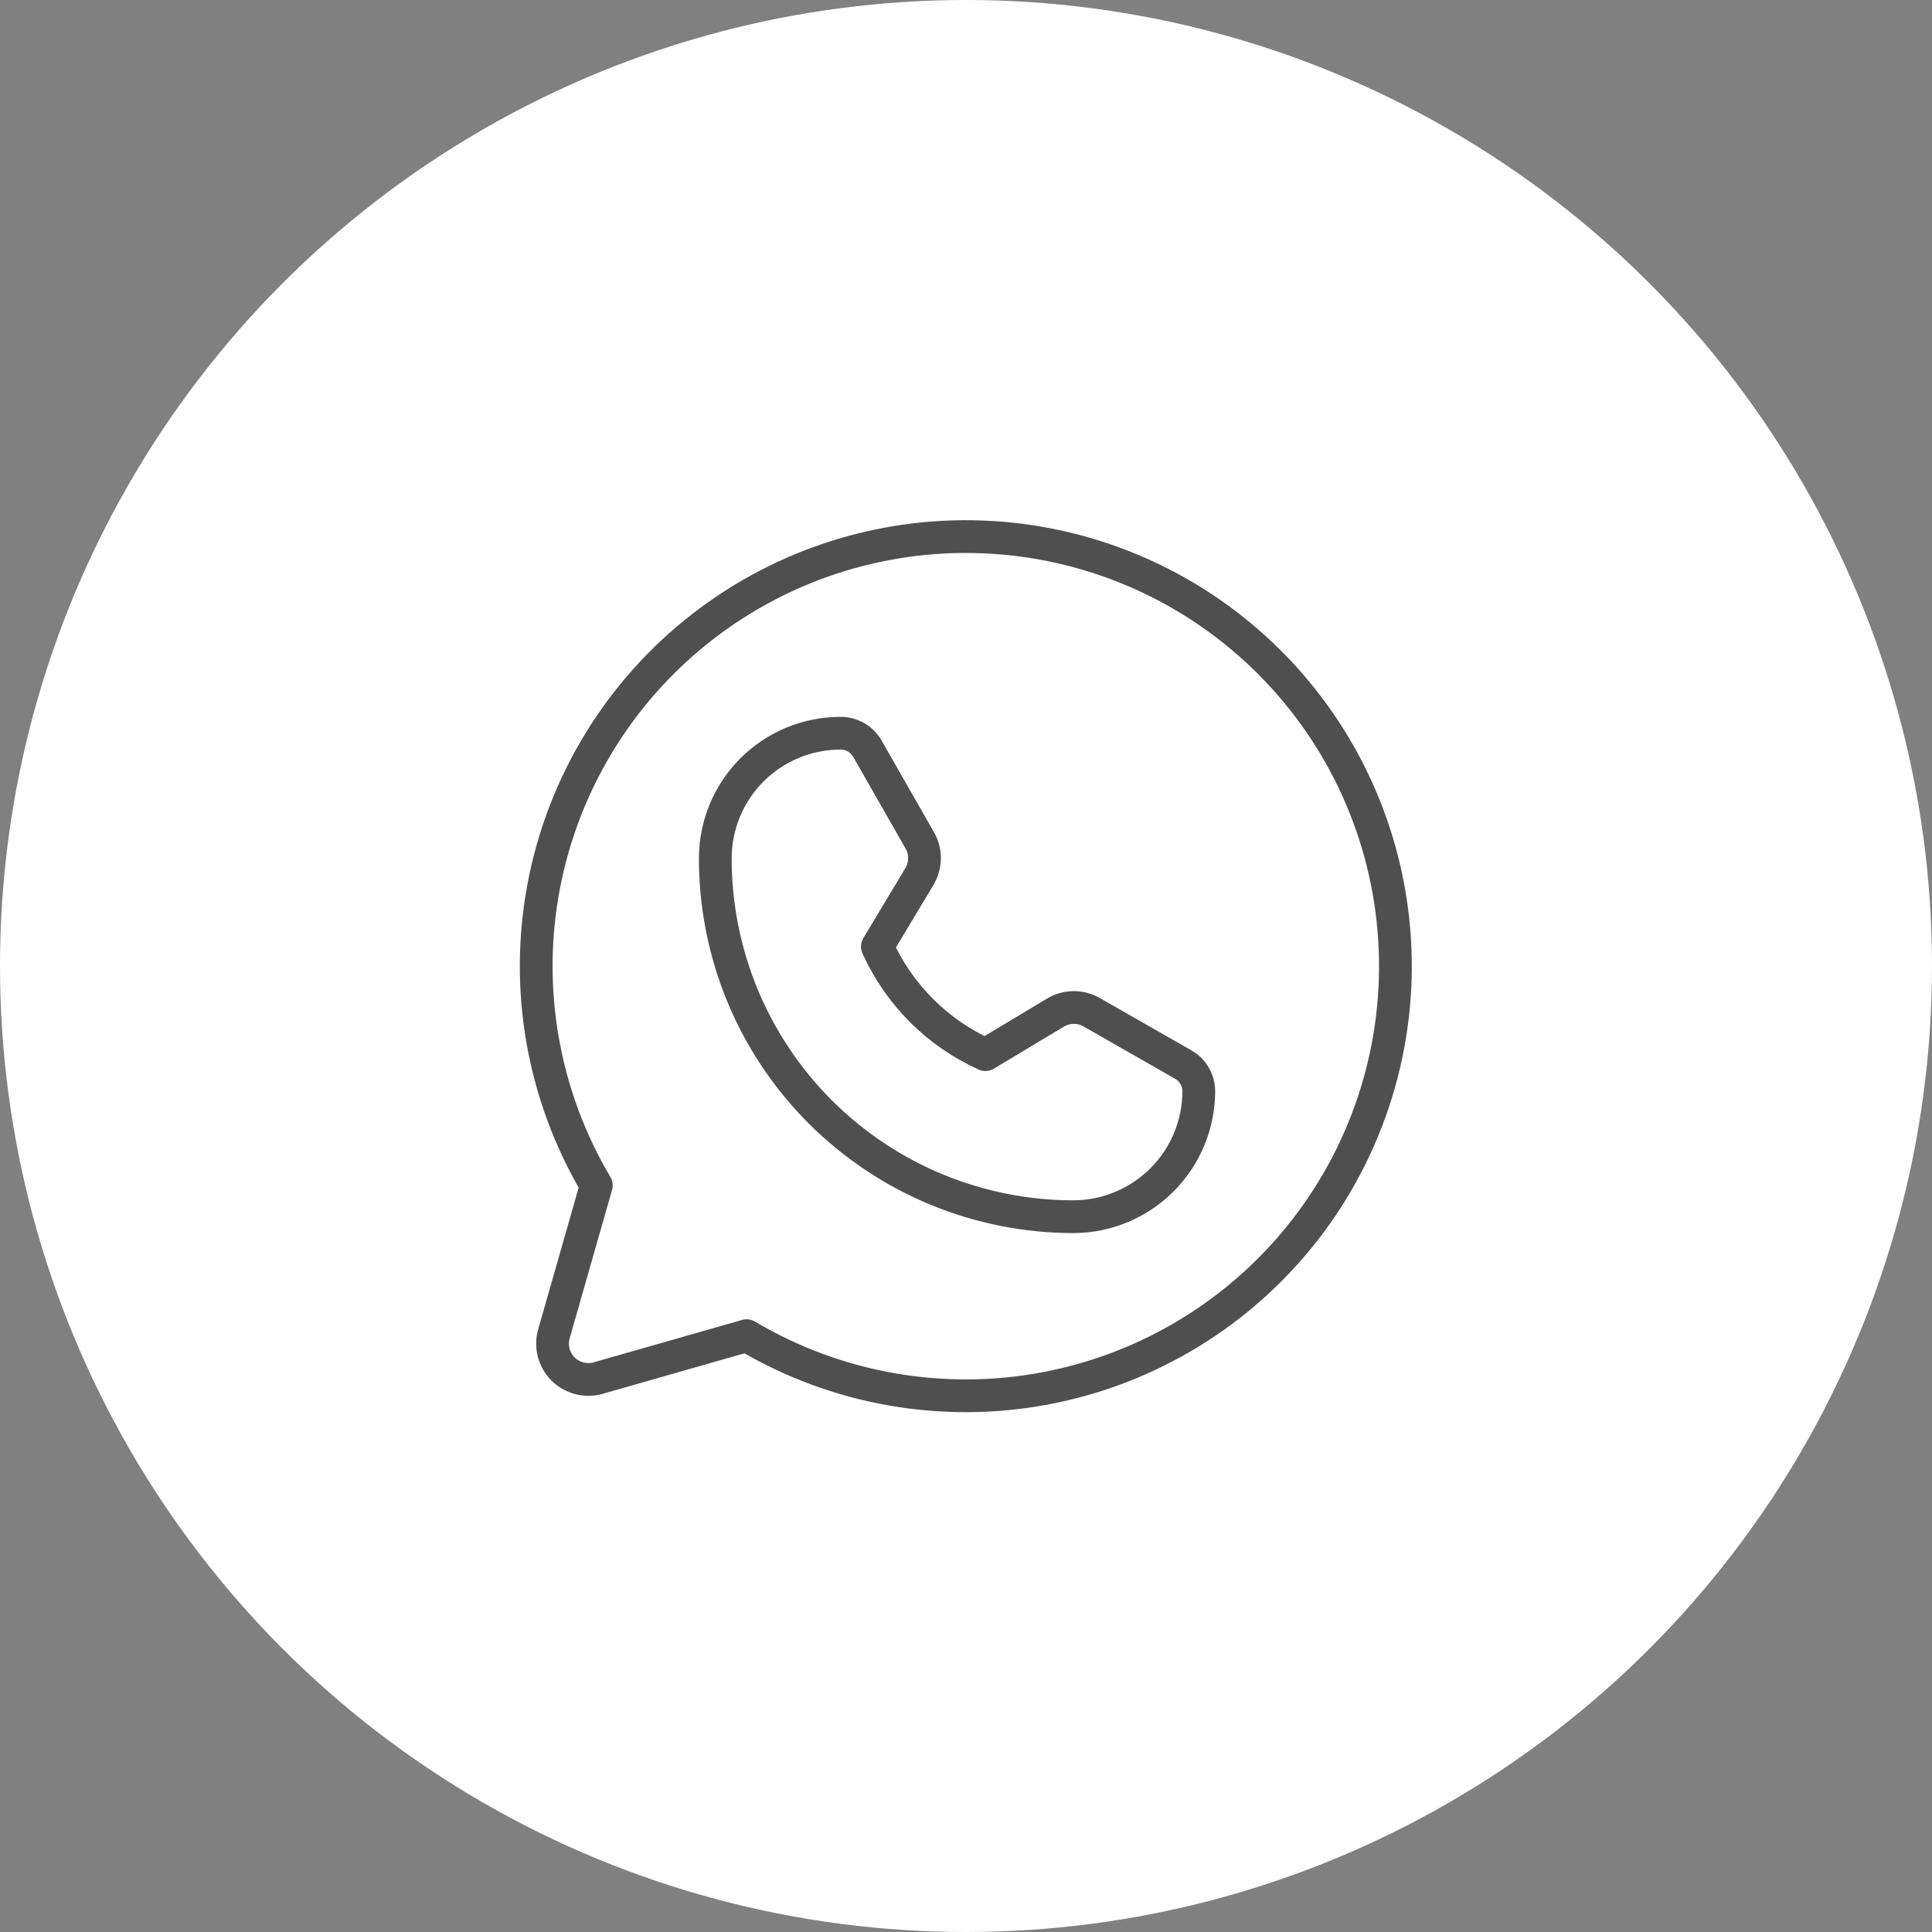
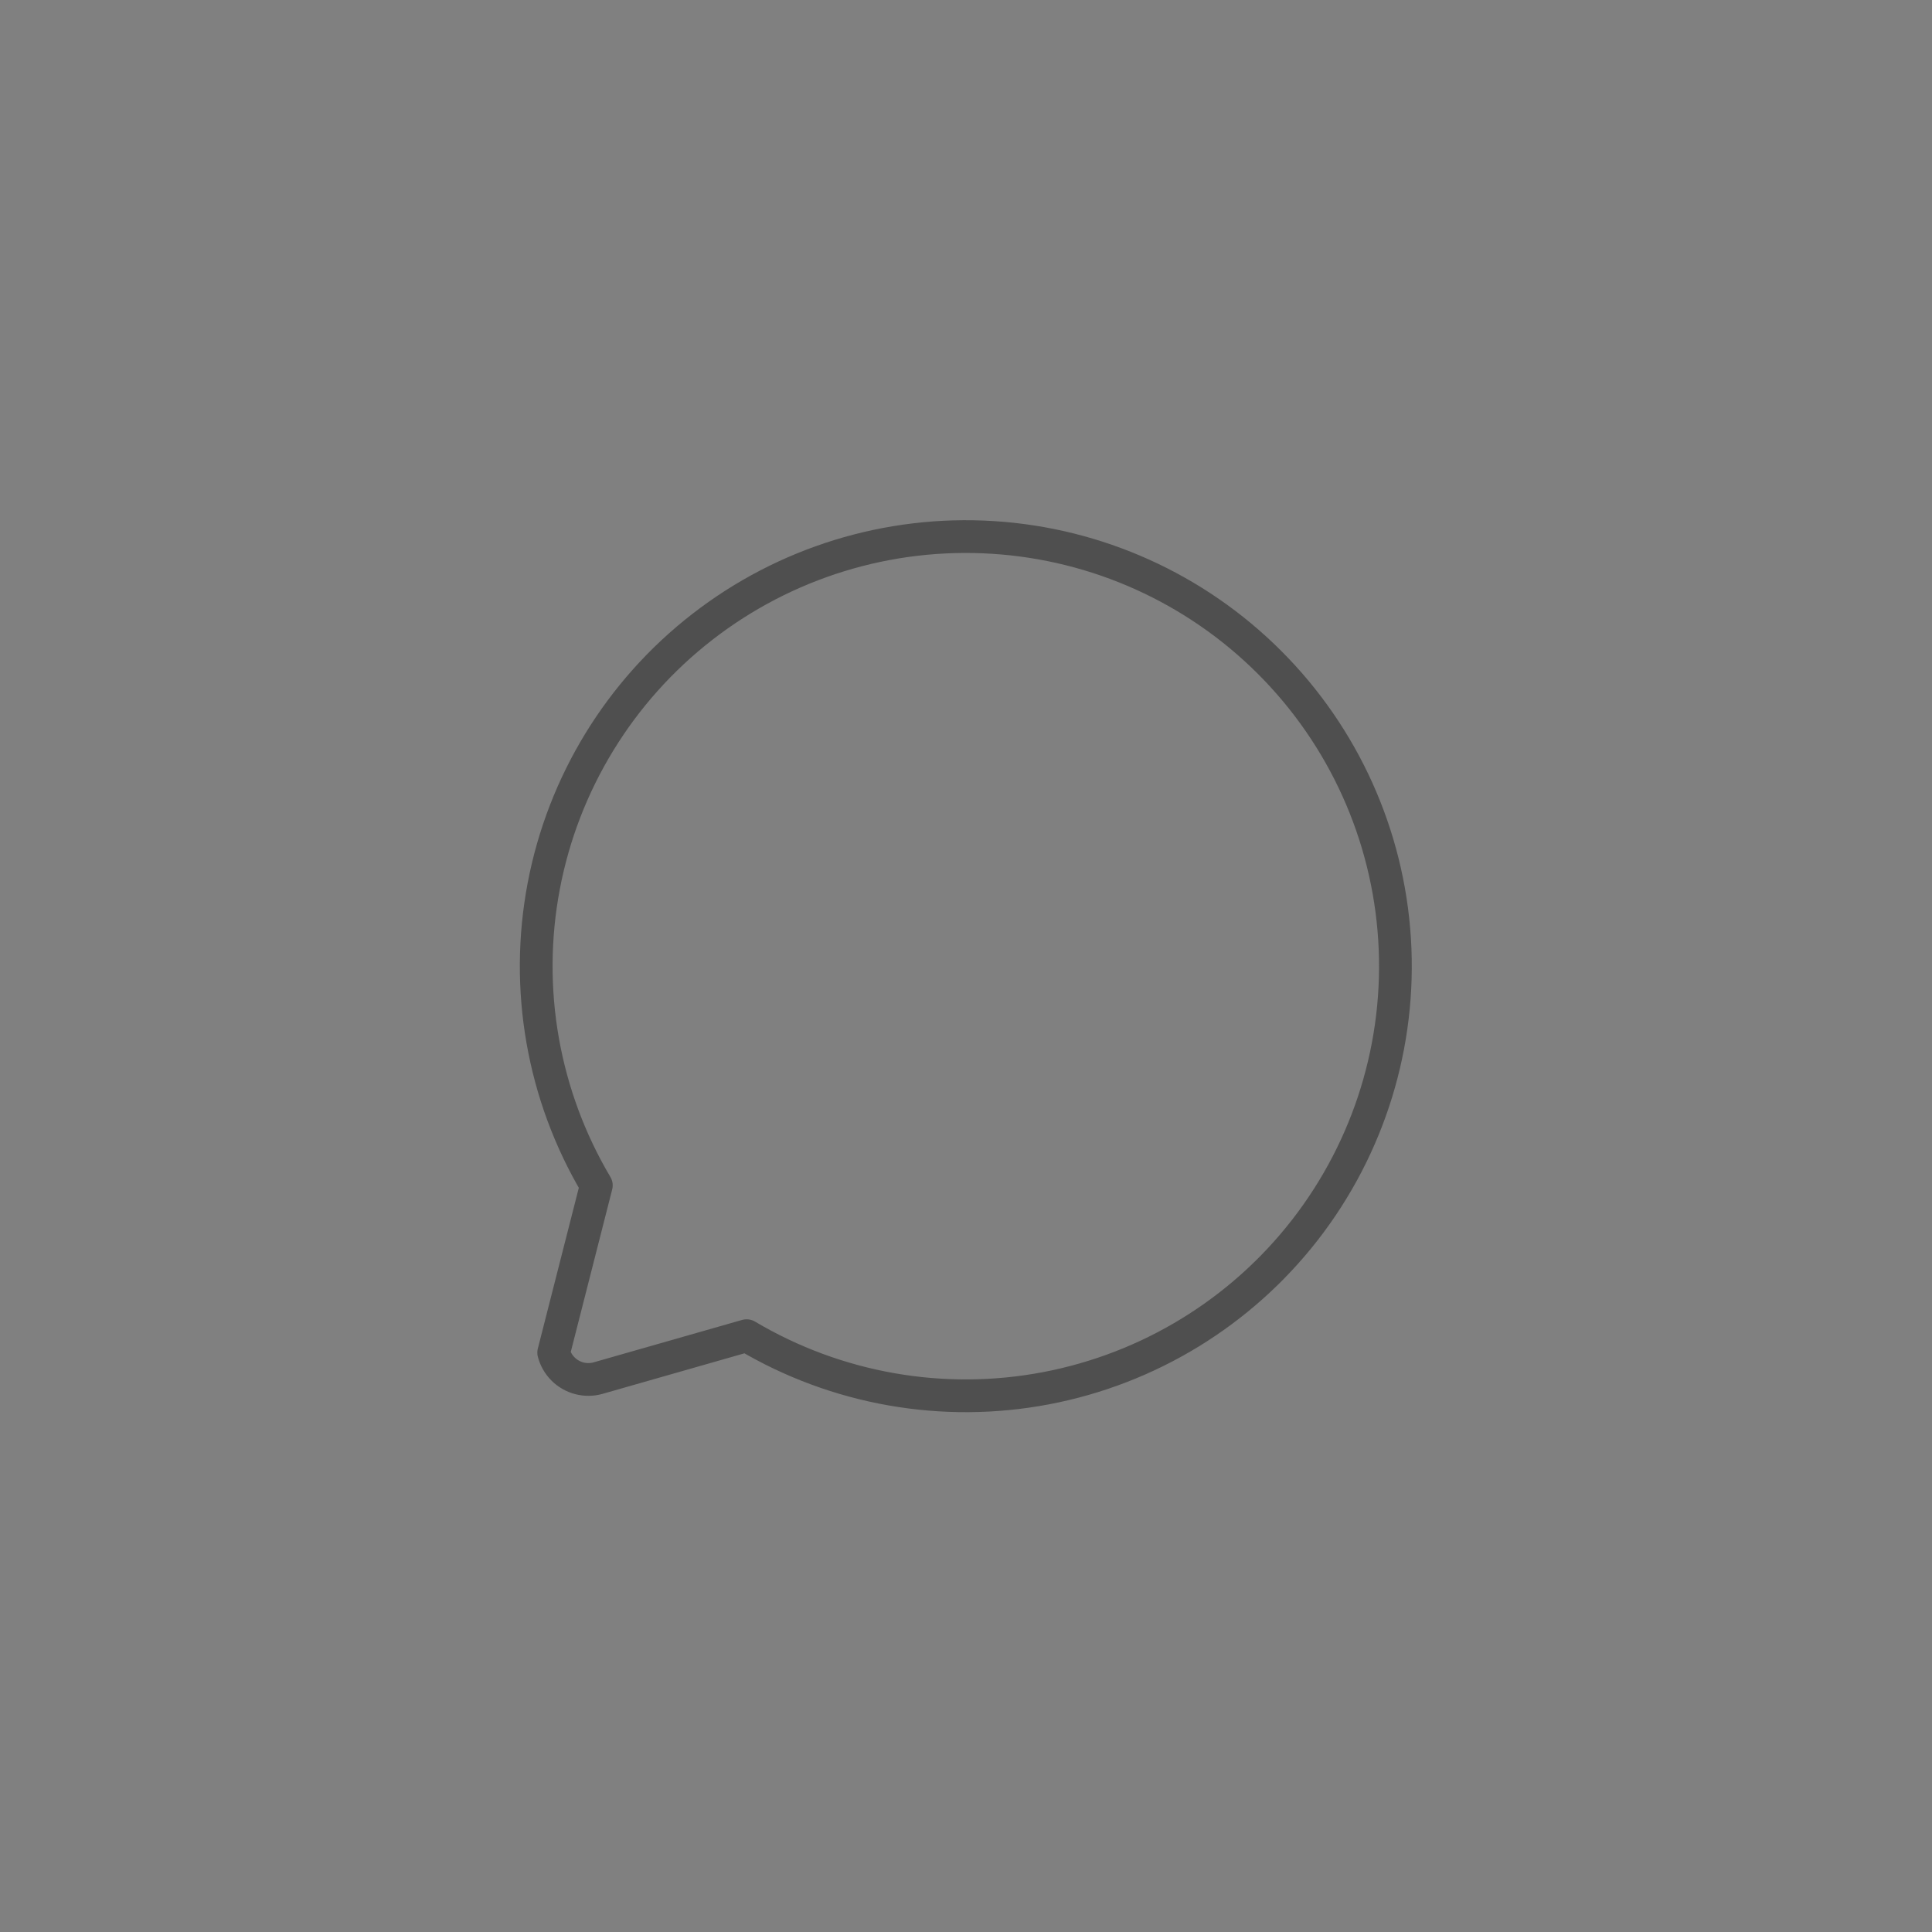
<svg xmlns="http://www.w3.org/2000/svg" width="59" height="59" viewBox="0 0 59 59" fill="none">
  <rect x="0" y="0" width="59" height="59" fill="#808080" stroke="none" />
-   <circle cx="29.5" cy="29.5" r="29.5" fill="white" />
-   <path d="M18.211 36.199C16.58 33.45 16.009 30.2 16.605 27.06C17.201 23.92 18.922 21.105 21.447 19.145C23.971 17.184 27.124 16.212 30.314 16.412C33.504 16.611 36.511 17.968 38.771 20.229C41.032 22.489 42.389 25.496 42.588 28.686C42.788 31.876 41.816 35.029 39.856 37.553C37.895 40.078 35.08 41.799 31.94 42.395C28.8 42.991 25.55 42.42 22.801 40.789L22.801 40.789L18.268 42.084C18.081 42.138 17.882 42.14 17.693 42.091C17.504 42.042 17.332 41.944 17.194 41.806C17.056 41.668 16.958 41.496 16.909 41.307C16.86 41.118 16.862 40.919 16.916 40.732L18.211 36.199L18.211 36.199Z" stroke="#4F4F4F" stroke-linecap="round" stroke-linejoin="round" />
-   <path d="M32.797 37.156C31.358 37.158 29.933 36.876 28.603 36.327C27.273 35.777 26.065 34.97 25.047 33.953C24.03 32.935 23.223 31.727 22.673 30.397C22.124 29.067 21.842 27.642 21.844 26.203C21.847 25.19 22.252 24.22 22.97 23.505C23.687 22.791 24.659 22.39 25.672 22.391V22.391C25.838 22.391 26.001 22.434 26.145 22.518C26.289 22.601 26.408 22.721 26.49 22.865L28.088 25.663C28.185 25.831 28.235 26.023 28.233 26.217C28.23 26.411 28.177 26.601 28.077 26.768L26.793 28.907C27.453 30.373 28.627 31.547 30.093 32.207V32.207L32.232 30.923C32.399 30.823 32.589 30.77 32.783 30.767C32.977 30.765 33.169 30.815 33.337 30.912L36.135 32.51C36.279 32.592 36.399 32.711 36.482 32.855C36.566 32.999 36.609 33.162 36.609 33.328V33.328C36.606 34.34 36.204 35.309 35.49 36.026C34.776 36.743 33.809 37.149 32.797 37.156V37.156Z" stroke="#4F4F4F" stroke-linecap="round" stroke-linejoin="round" />
+   <path d="M18.211 36.199C16.58 33.45 16.009 30.2 16.605 27.06C17.201 23.92 18.922 21.105 21.447 19.145C23.971 17.184 27.124 16.212 30.314 16.412C33.504 16.611 36.511 17.968 38.771 20.229C41.032 22.489 42.389 25.496 42.588 28.686C42.788 31.876 41.816 35.029 39.856 37.553C37.895 40.078 35.08 41.799 31.94 42.395C28.8 42.991 25.55 42.42 22.801 40.789L22.801 40.789L18.268 42.084C18.081 42.138 17.882 42.14 17.693 42.091C17.504 42.042 17.332 41.944 17.194 41.806C17.056 41.668 16.958 41.496 16.909 41.307L18.211 36.199L18.211 36.199Z" stroke="#4F4F4F" stroke-linecap="round" stroke-linejoin="round" />
</svg>